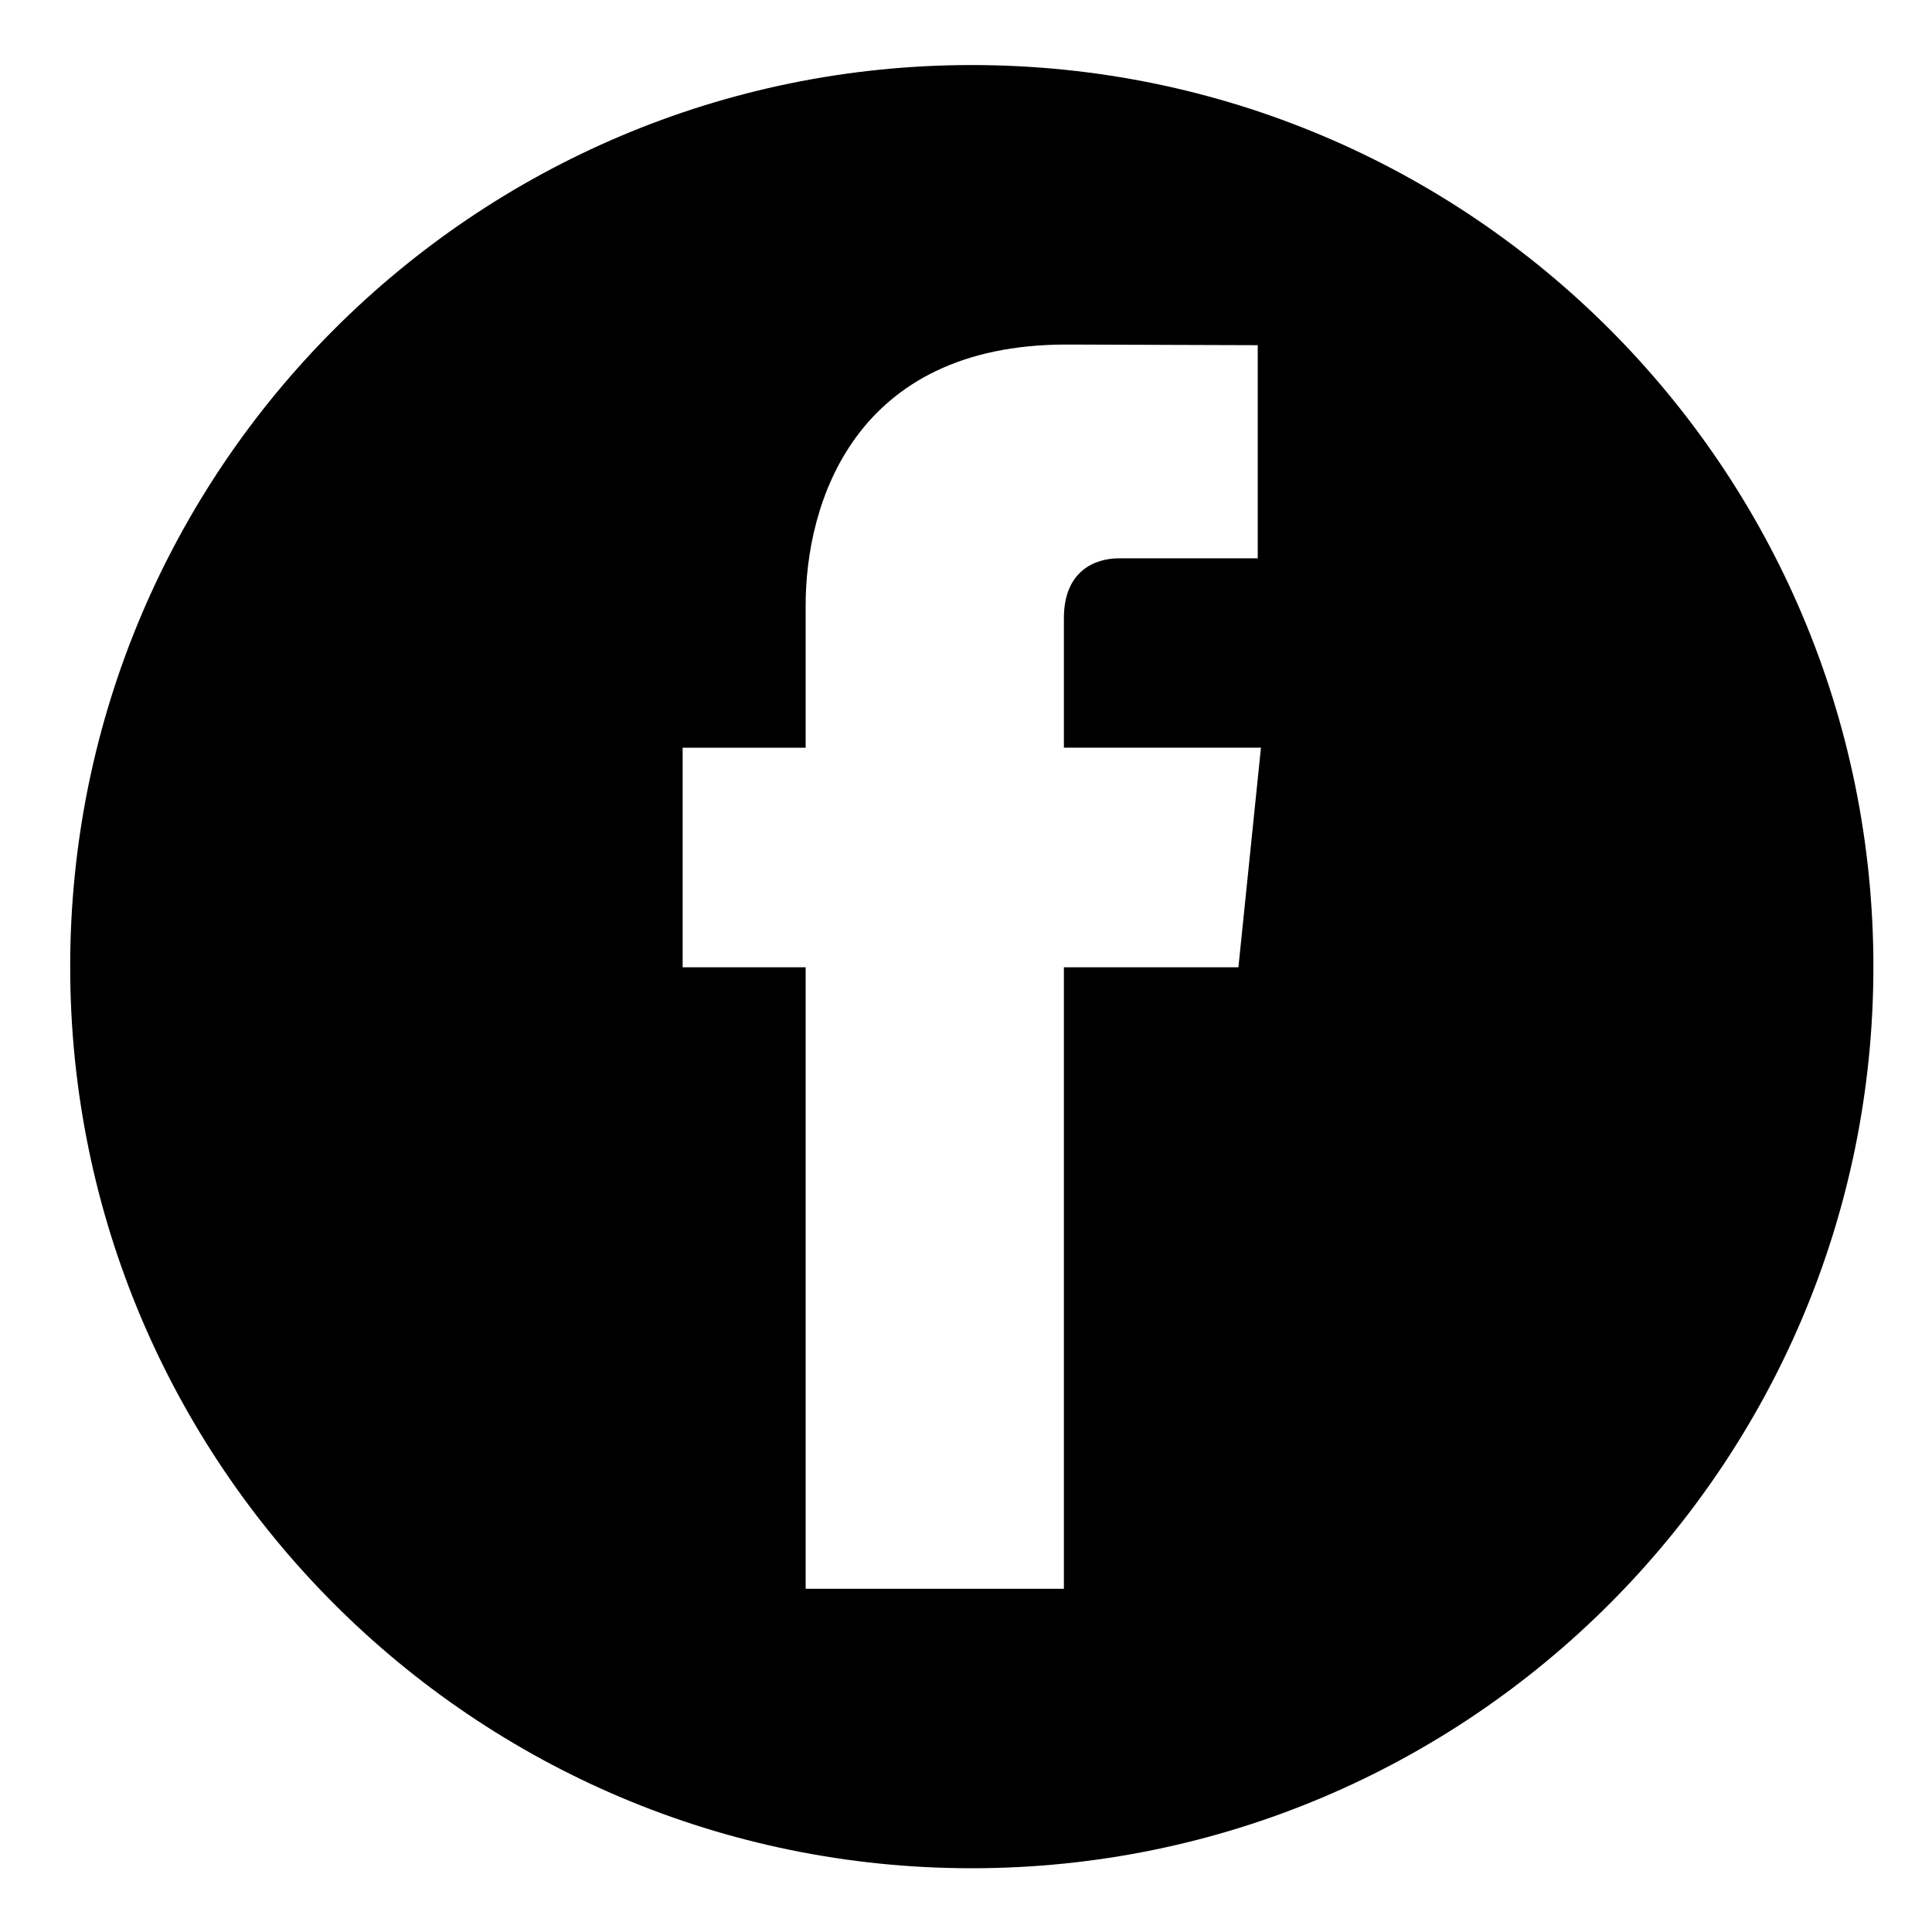
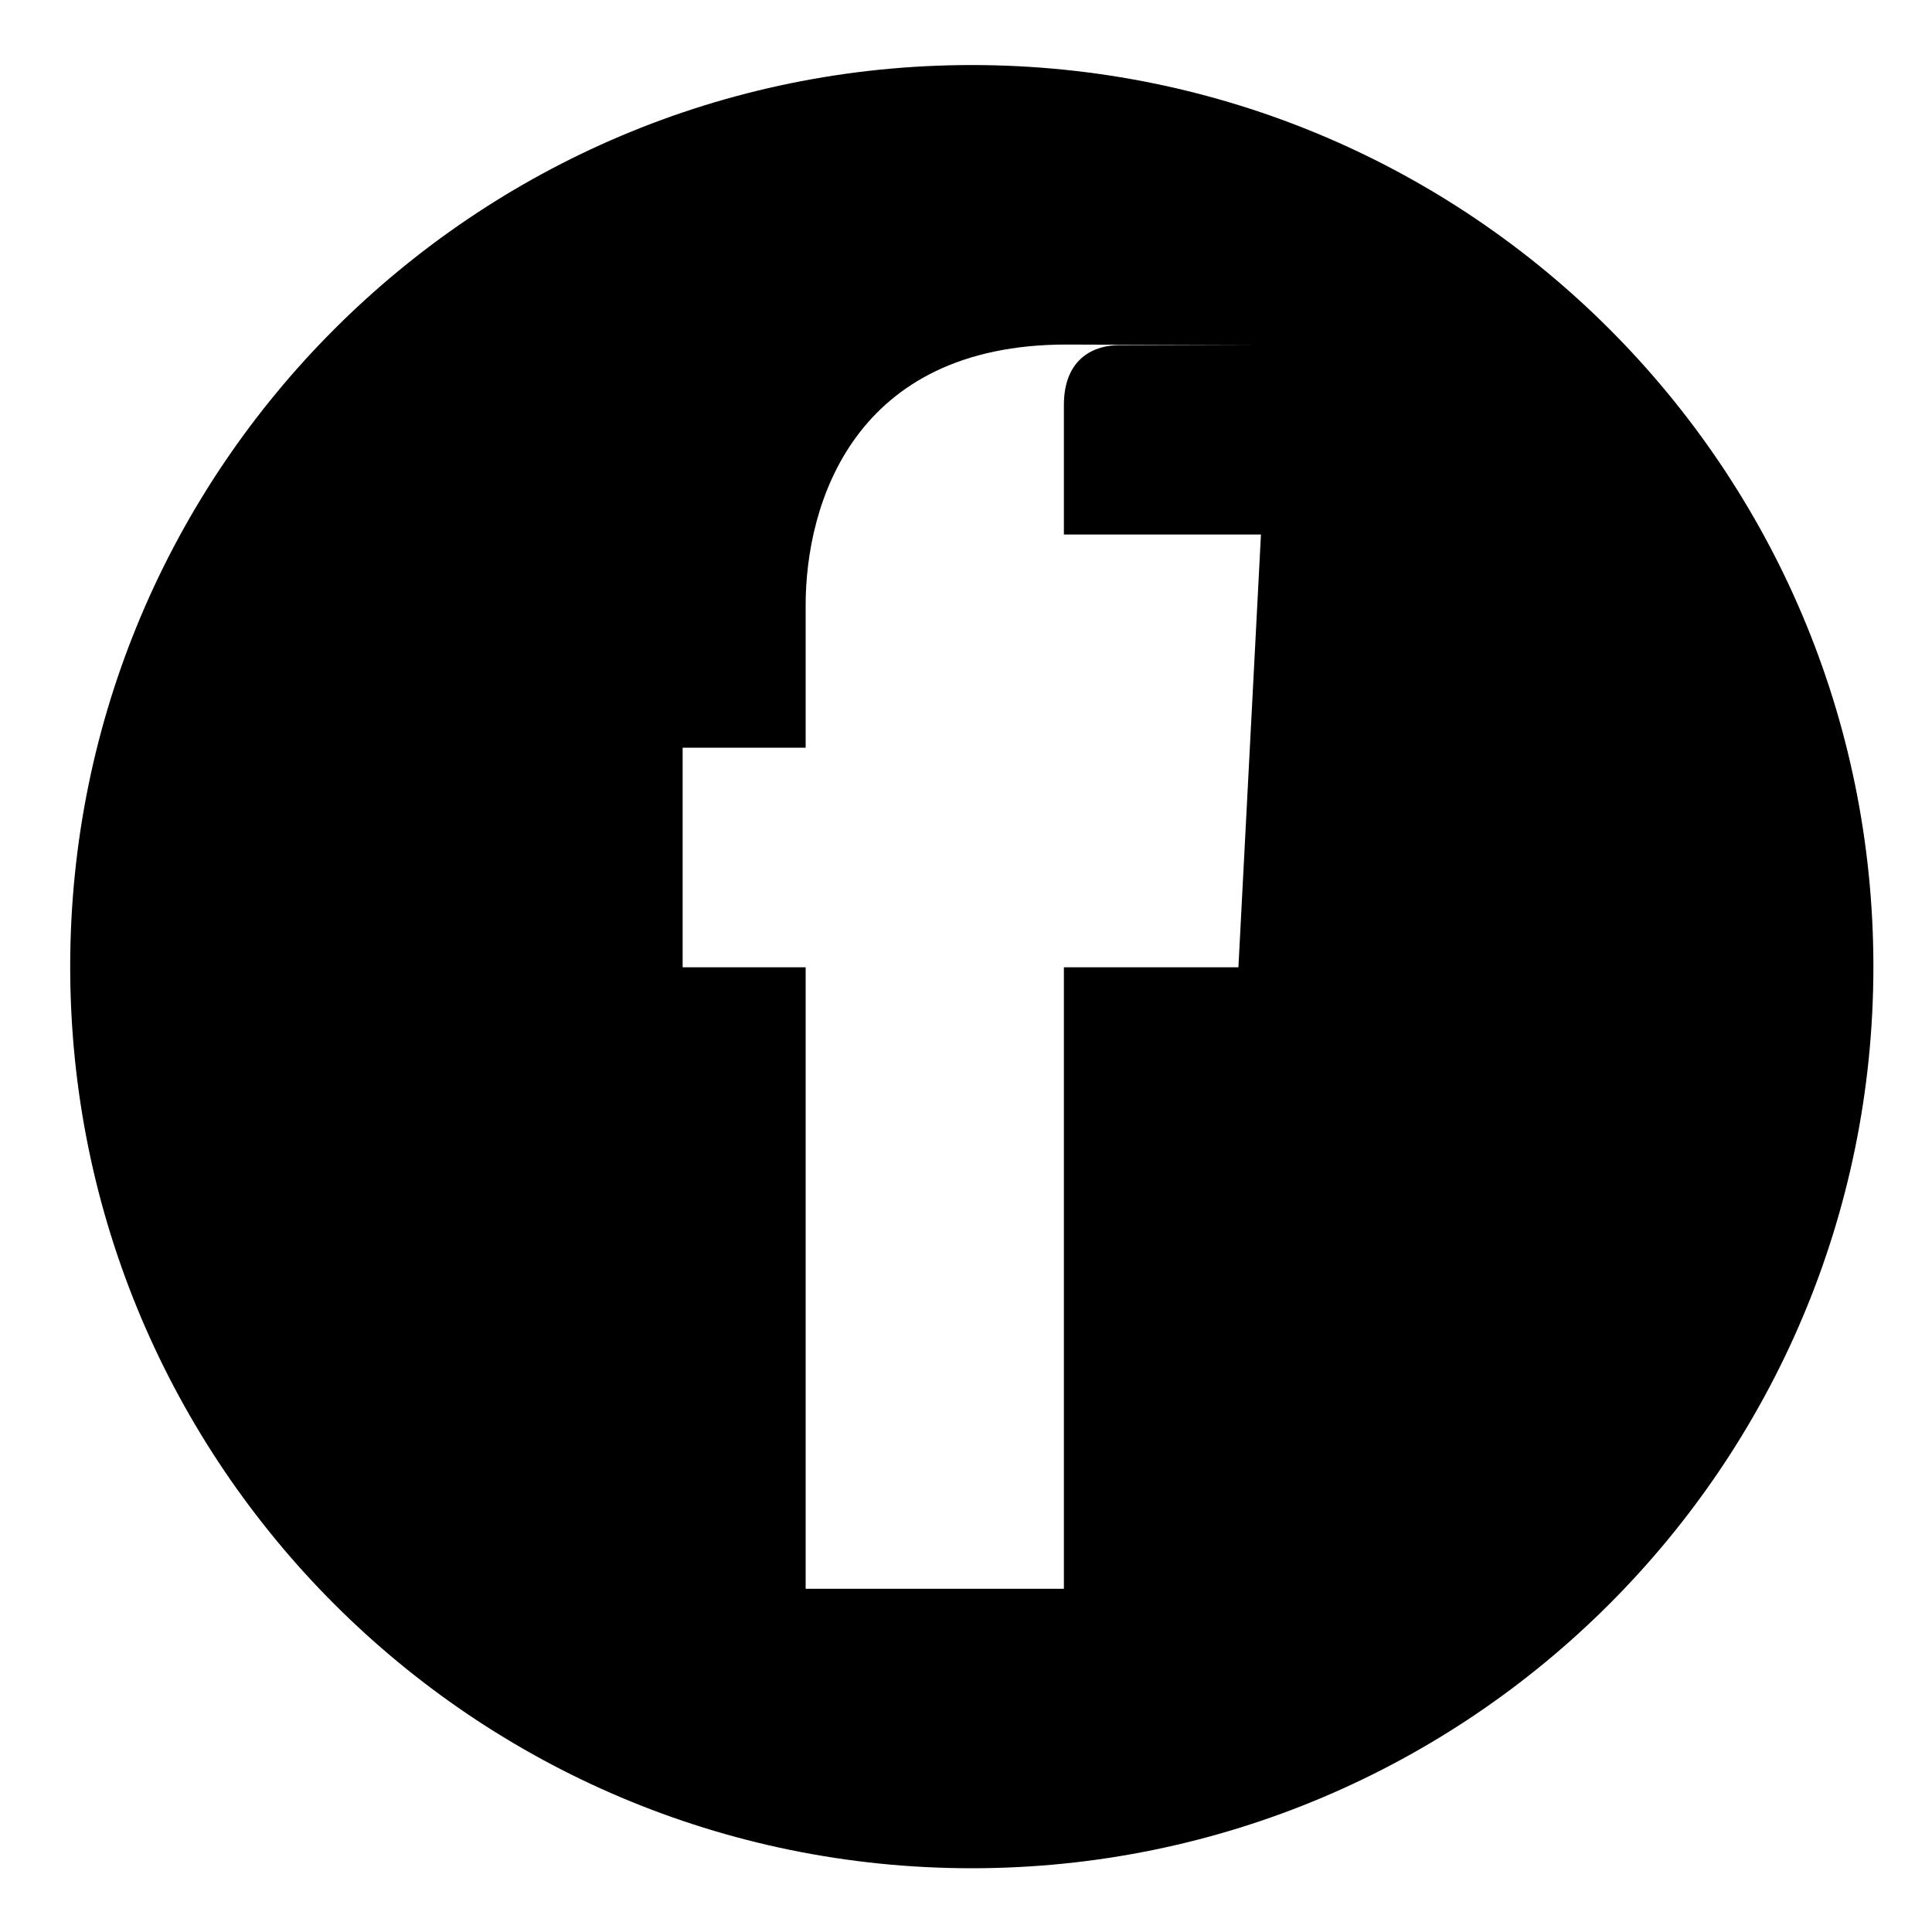
<svg xmlns="http://www.w3.org/2000/svg" version="1.1" id="Capa_1" x="0px" y="0px" viewBox="0 0 300 300" style="enable-background:new 0 0 300 300;" xml:space="preserve">
-   <path d="M150.9,10.1c-77.3,0-140,62.7-140,140s62.7,140,140,140s140-62.7,140-140S228.3,10.1,150.9,10.1z M192.3,150.2h-27.1  c0,43.3,0,96.5,0,96.5h-40.1c0,0,0-52.7,0-96.5H106v-34.1h19.1V94c0-15.8,7.5-40.5,40.5-40.5l29.7,0.1v33.1c0,0-18.1,0-21.6,0  s-8.5,1.8-8.5,9.3v20.1h30.6L192.3,150.2z" />
+   <path d="M150.9,10.1c-77.3,0-140,62.7-140,140s62.7,140,140,140s140-62.7,140-140S228.3,10.1,150.9,10.1z M192.3,150.2h-27.1  c0,43.3,0,96.5,0,96.5h-40.1c0,0,0-52.7,0-96.5H106v-34.1h19.1V94c0-15.8,7.5-40.5,40.5-40.5l29.7,0.1c0,0-18.1,0-21.6,0  s-8.5,1.8-8.5,9.3v20.1h30.6L192.3,150.2z" />
</svg>